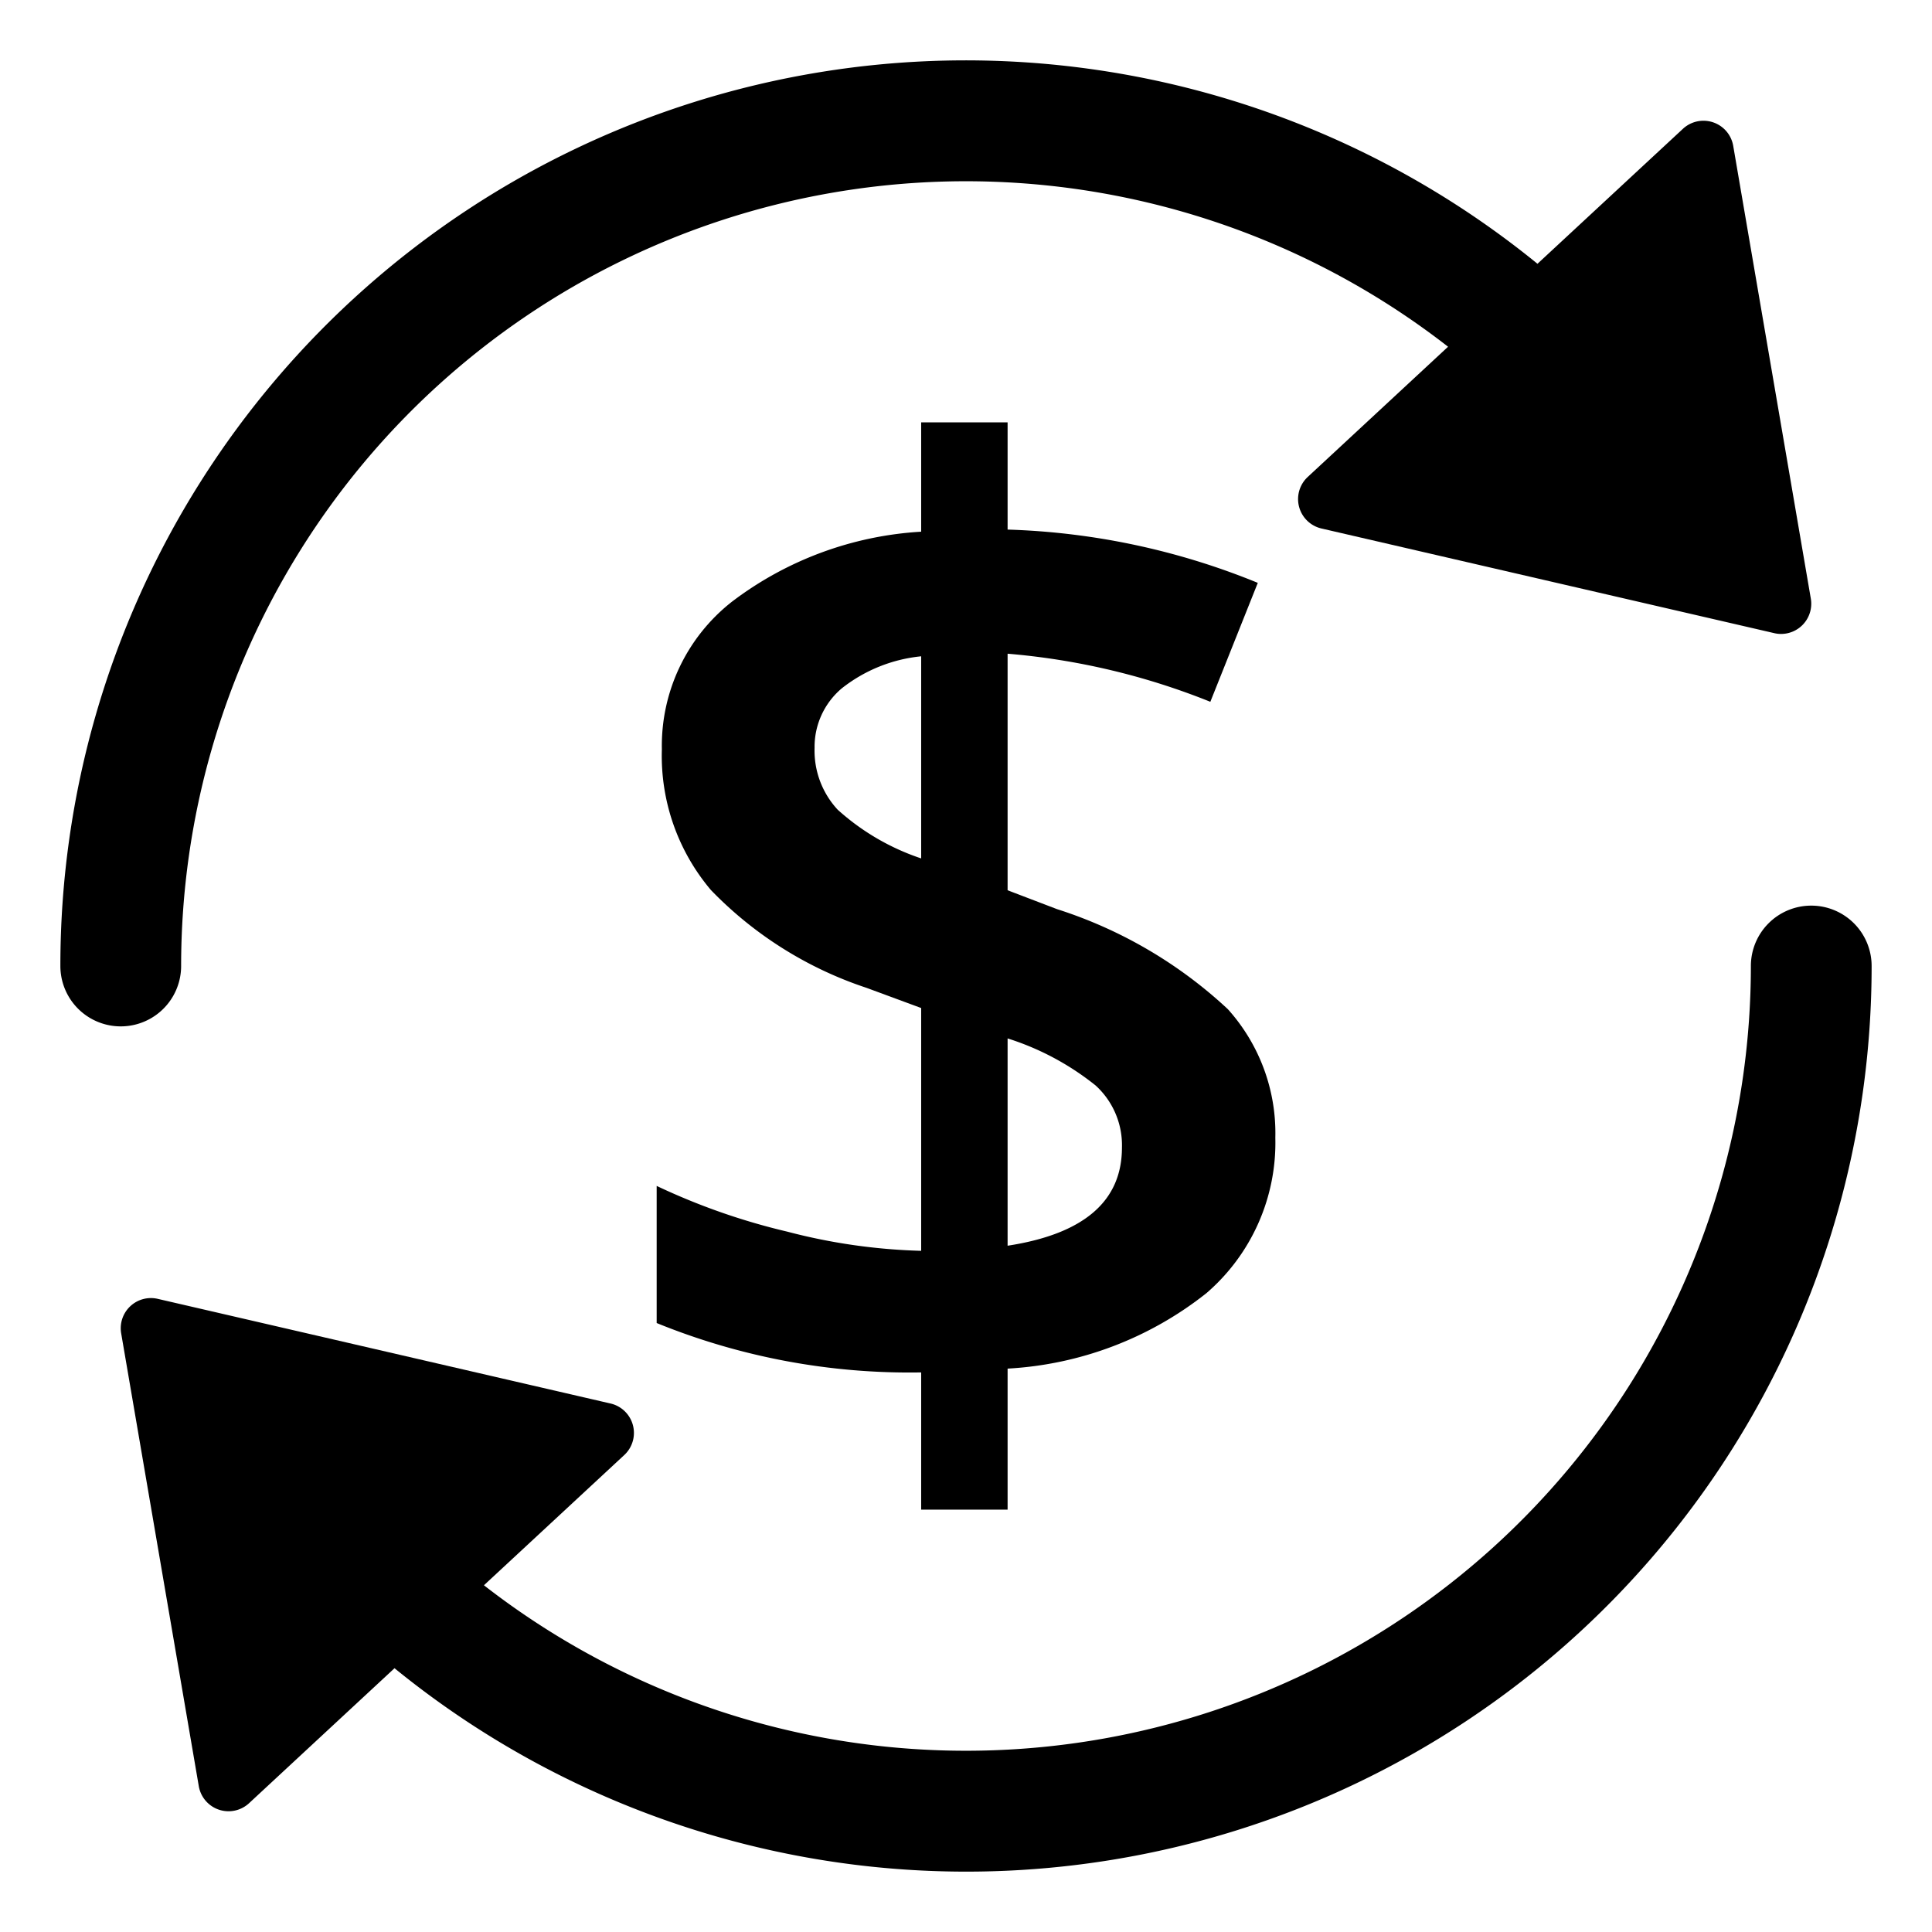
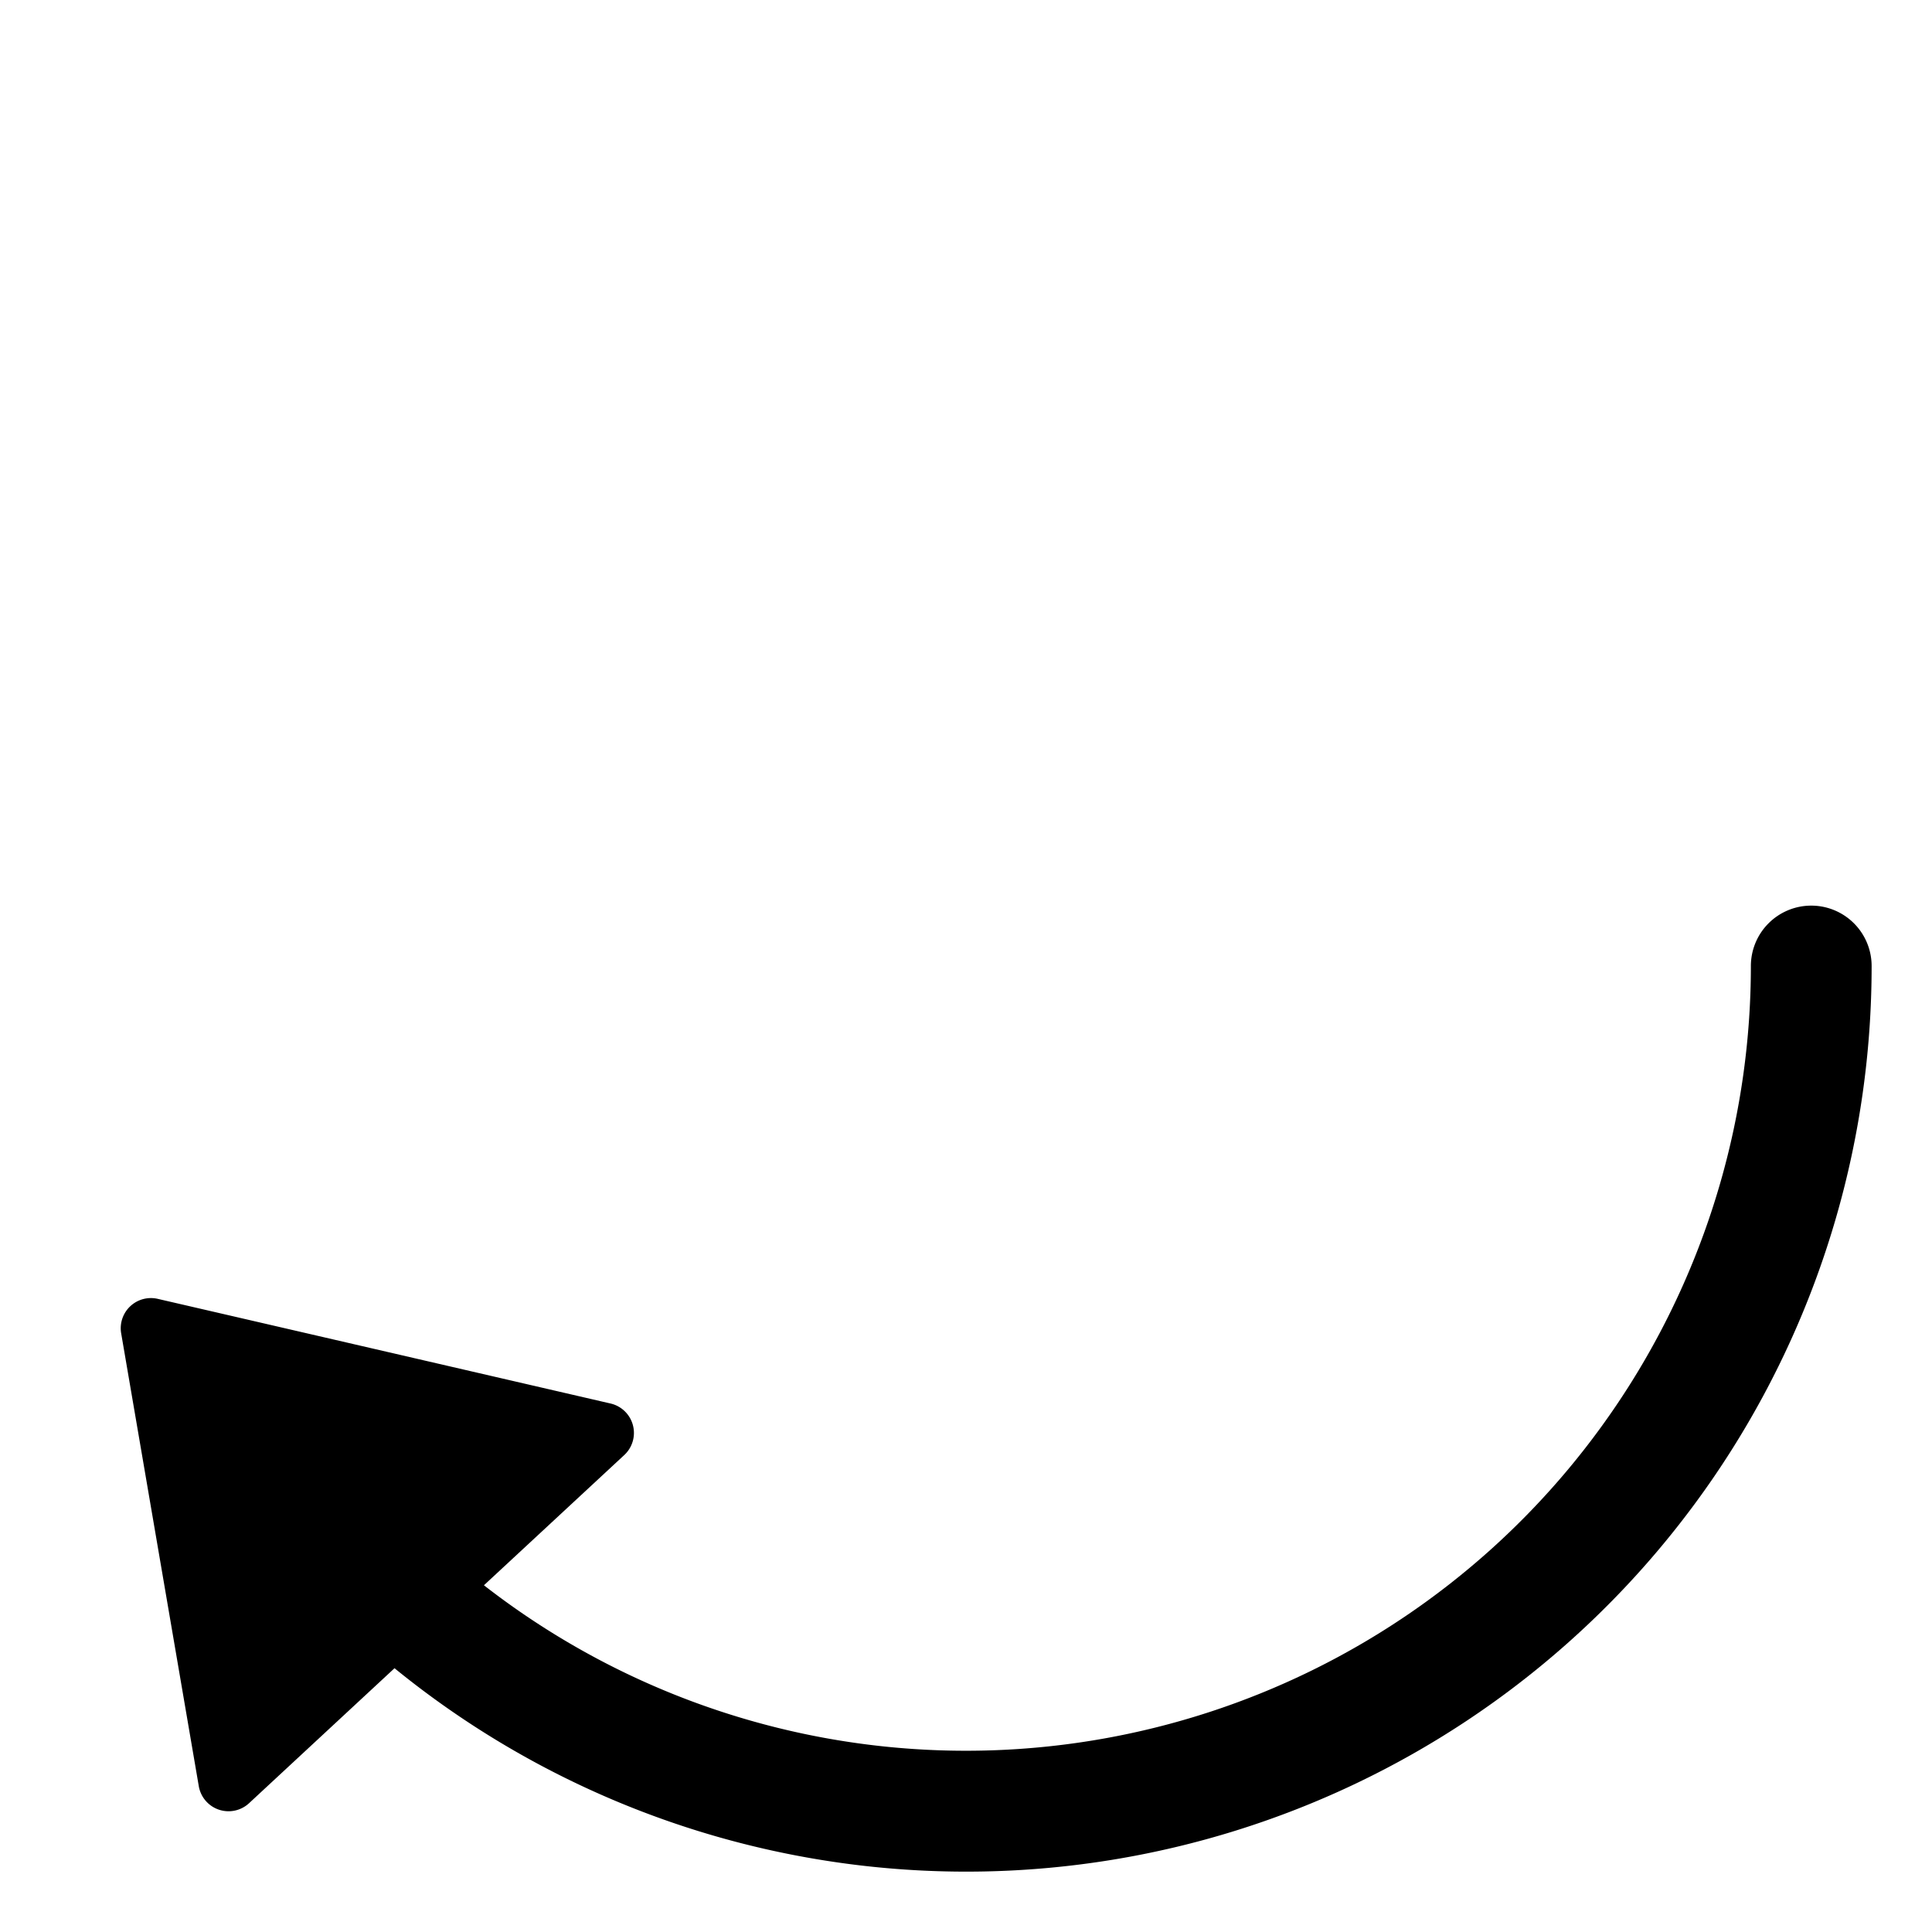
<svg xmlns="http://www.w3.org/2000/svg" viewBox="0 0 64 64">
  <title>currency exchange 2</title>
  <g fill="currentColor" class="nc-icon-wrapper">
-     <path d="M6,32A26,26,0,0,1,47.969,11.486L43.32,15.8a1,1,0,0,0,.455,1.707l15,3.467A.948.948,0,0,0,59,21a1,1,0,0,0,1-1,.964.964,0,0,0-.014-.169l-2.571-15a1,1,0,0,0-1.666-.564L50.931,8.738A29.99,29.99,0,0,0,2,32a2,2,0,0,0,4,0Z" />
    <path d="M60,30a2,2,0,0,0-2,2A26,26,0,0,1,16.031,52.514L20.68,48.2a1,1,0,0,0-.455-1.707l-15-3.467a1,1,0,0,0-1.211,1.143l2.571,15a1,1,0,0,0,1.666.564l4.818-4.471A29.99,29.99,0,0,0,62,32,2,2,0,0,0,60,30Z" />
-     <path data-color="color-2" d="M42.247,37.691a6.578,6.578,0,0,1-2.282,5.146,11.621,11.621,0,0,1-6.587,2.5v4.672H30.515V45.463a22.2,22.2,0,0,1-8.762-1.636V39.285A21.745,21.745,0,0,0,26.08,40.8a19.431,19.431,0,0,0,4.435.635V33.392l-1.809-.668a12.728,12.728,0,0,1-5.155-3.239,6.881,6.881,0,0,1-1.626-4.661,6.066,6.066,0,0,1,2.315-4.887,11.458,11.458,0,0,1,6.275-2.324V13.991h2.863v3.552a23.763,23.763,0,0,1,8.288,1.765l-1.572,3.94a23.119,23.119,0,0,0-6.716-1.593v7.836l1.636.625a14.965,14.965,0,0,1,5.661,3.315A6.14,6.14,0,0,1,42.247,37.691ZM26.984,24.776a2.876,2.876,0,0,0,.764,2.045,7.818,7.818,0,0,0,2.767,1.615V21.741A5.047,5.047,0,0,0,27.888,22.8,2.535,2.535,0,0,0,26.984,24.776ZM37.166,38.015a2.678,2.678,0,0,0-.871-2.056,8.977,8.977,0,0,0-2.917-1.56v6.867Q37.165,40.684,37.166,38.015Z" />
  </g>
</svg>